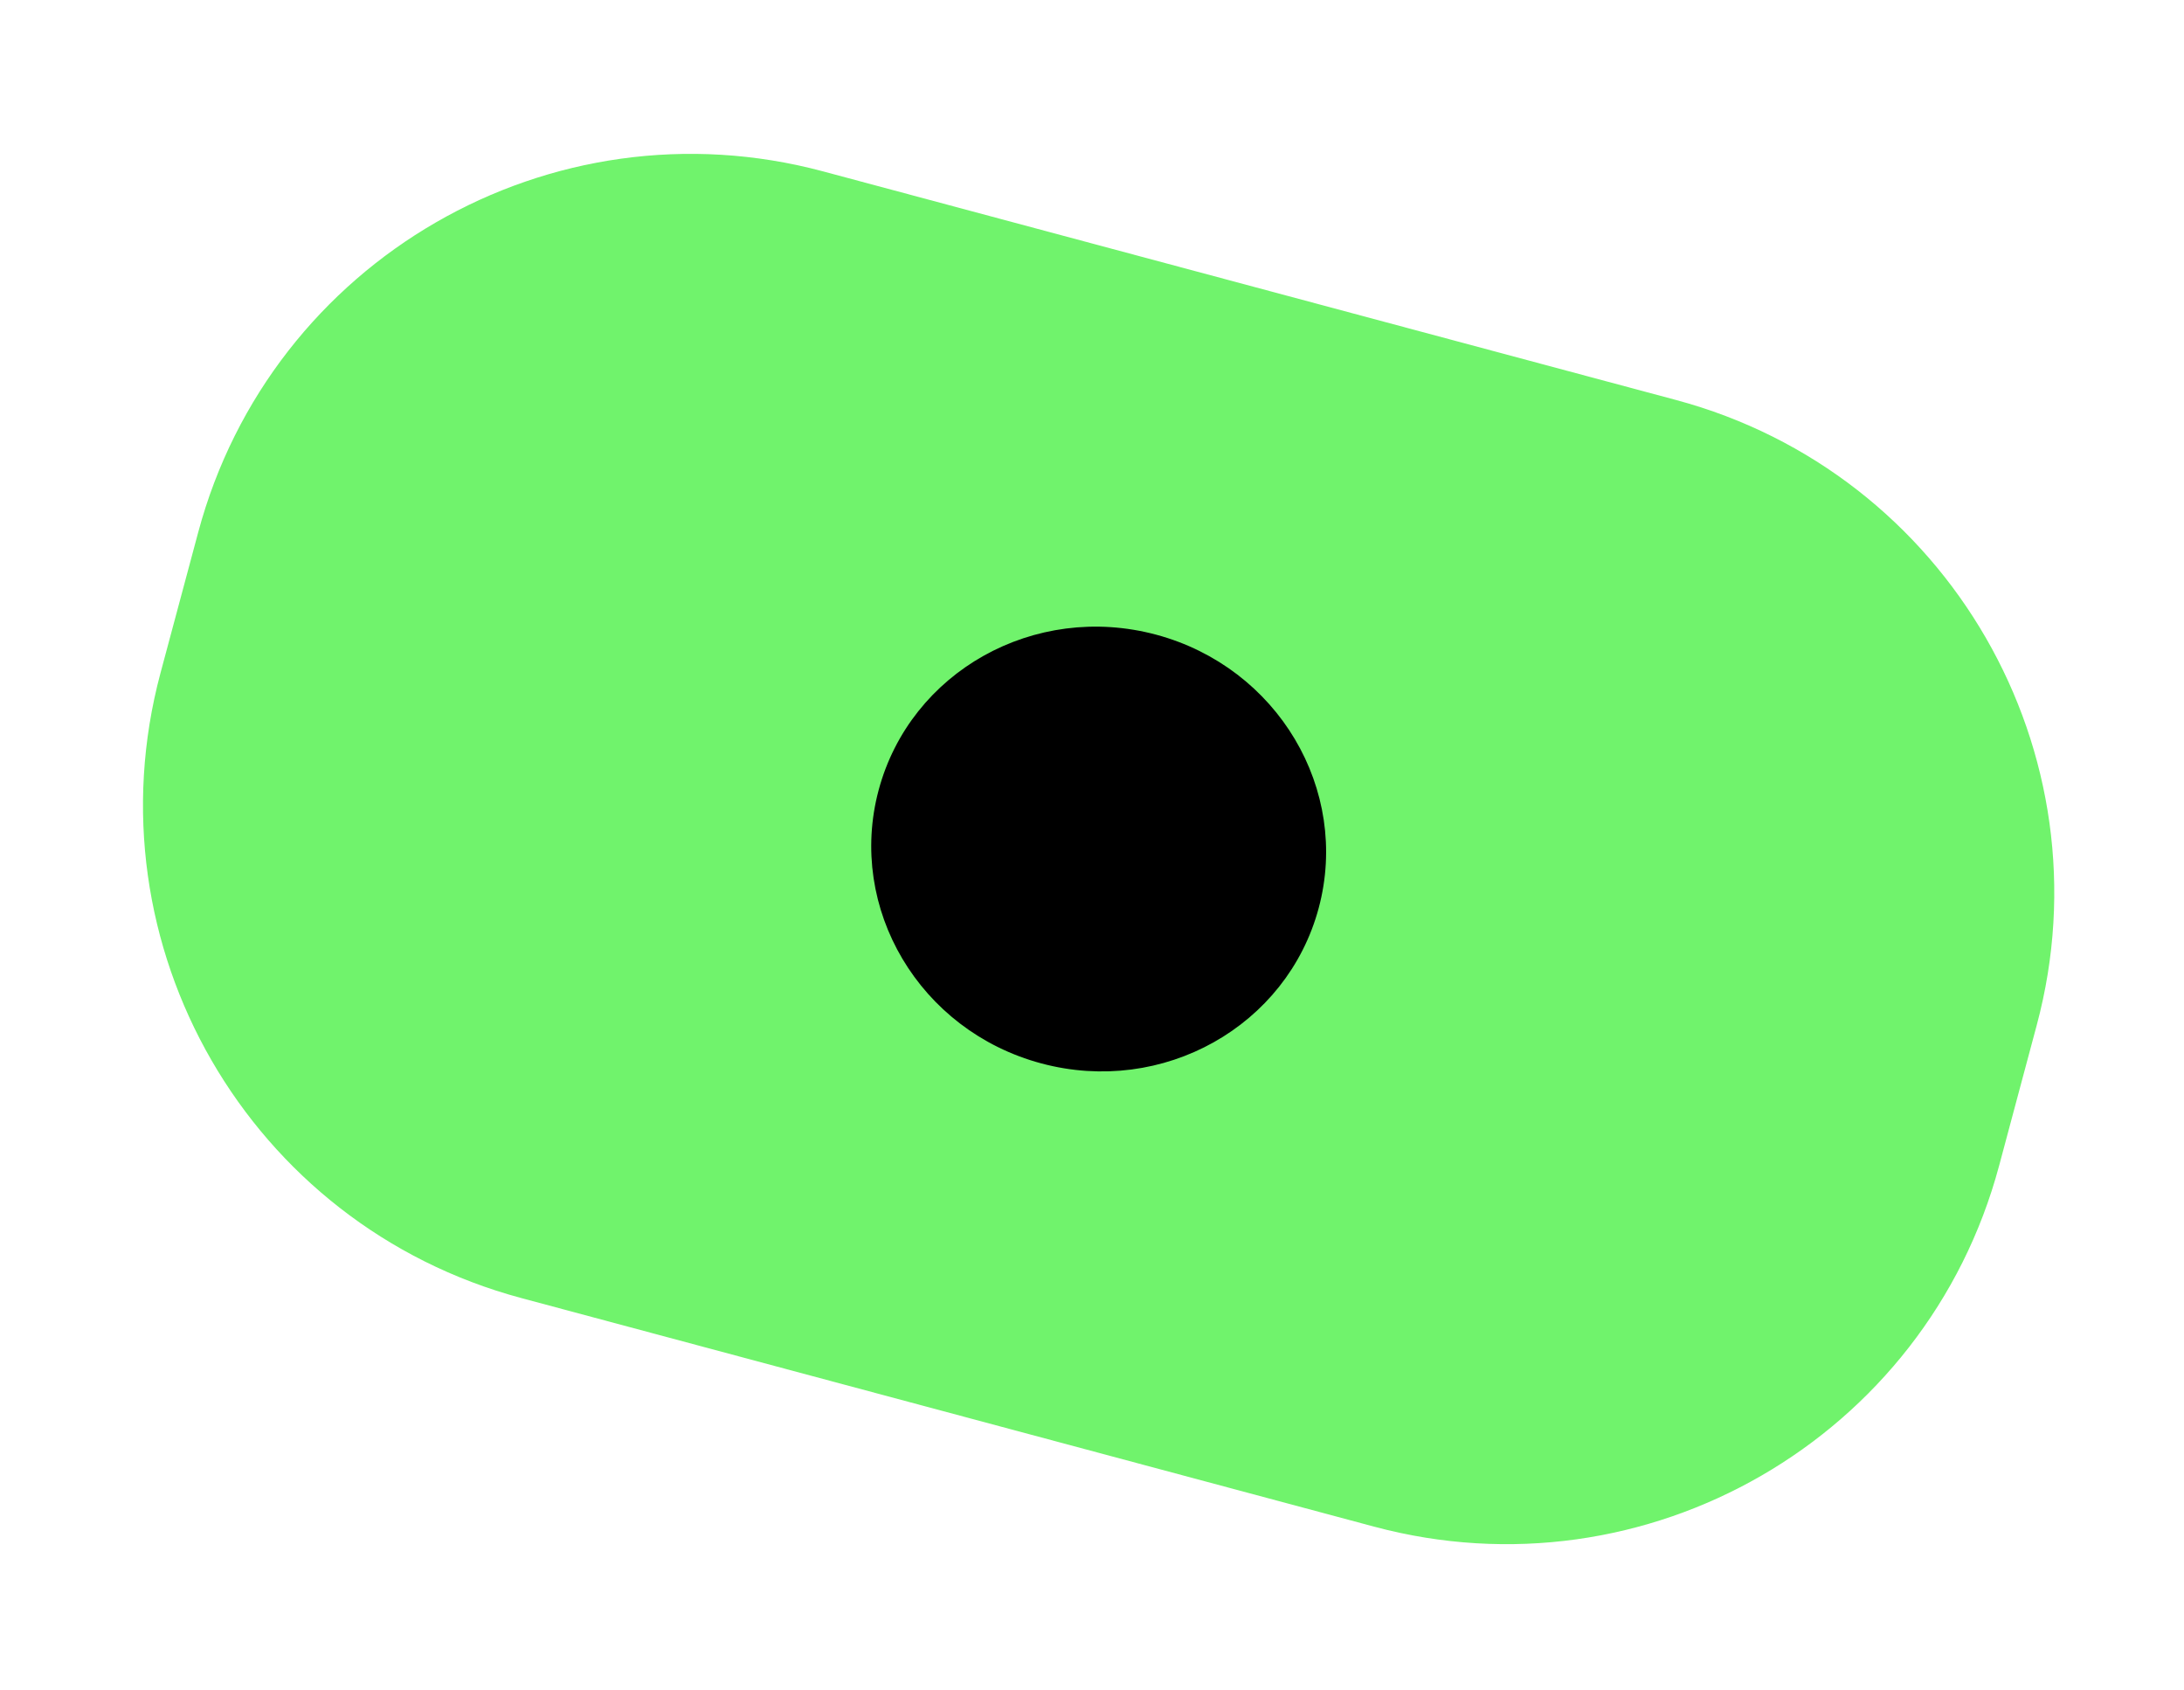
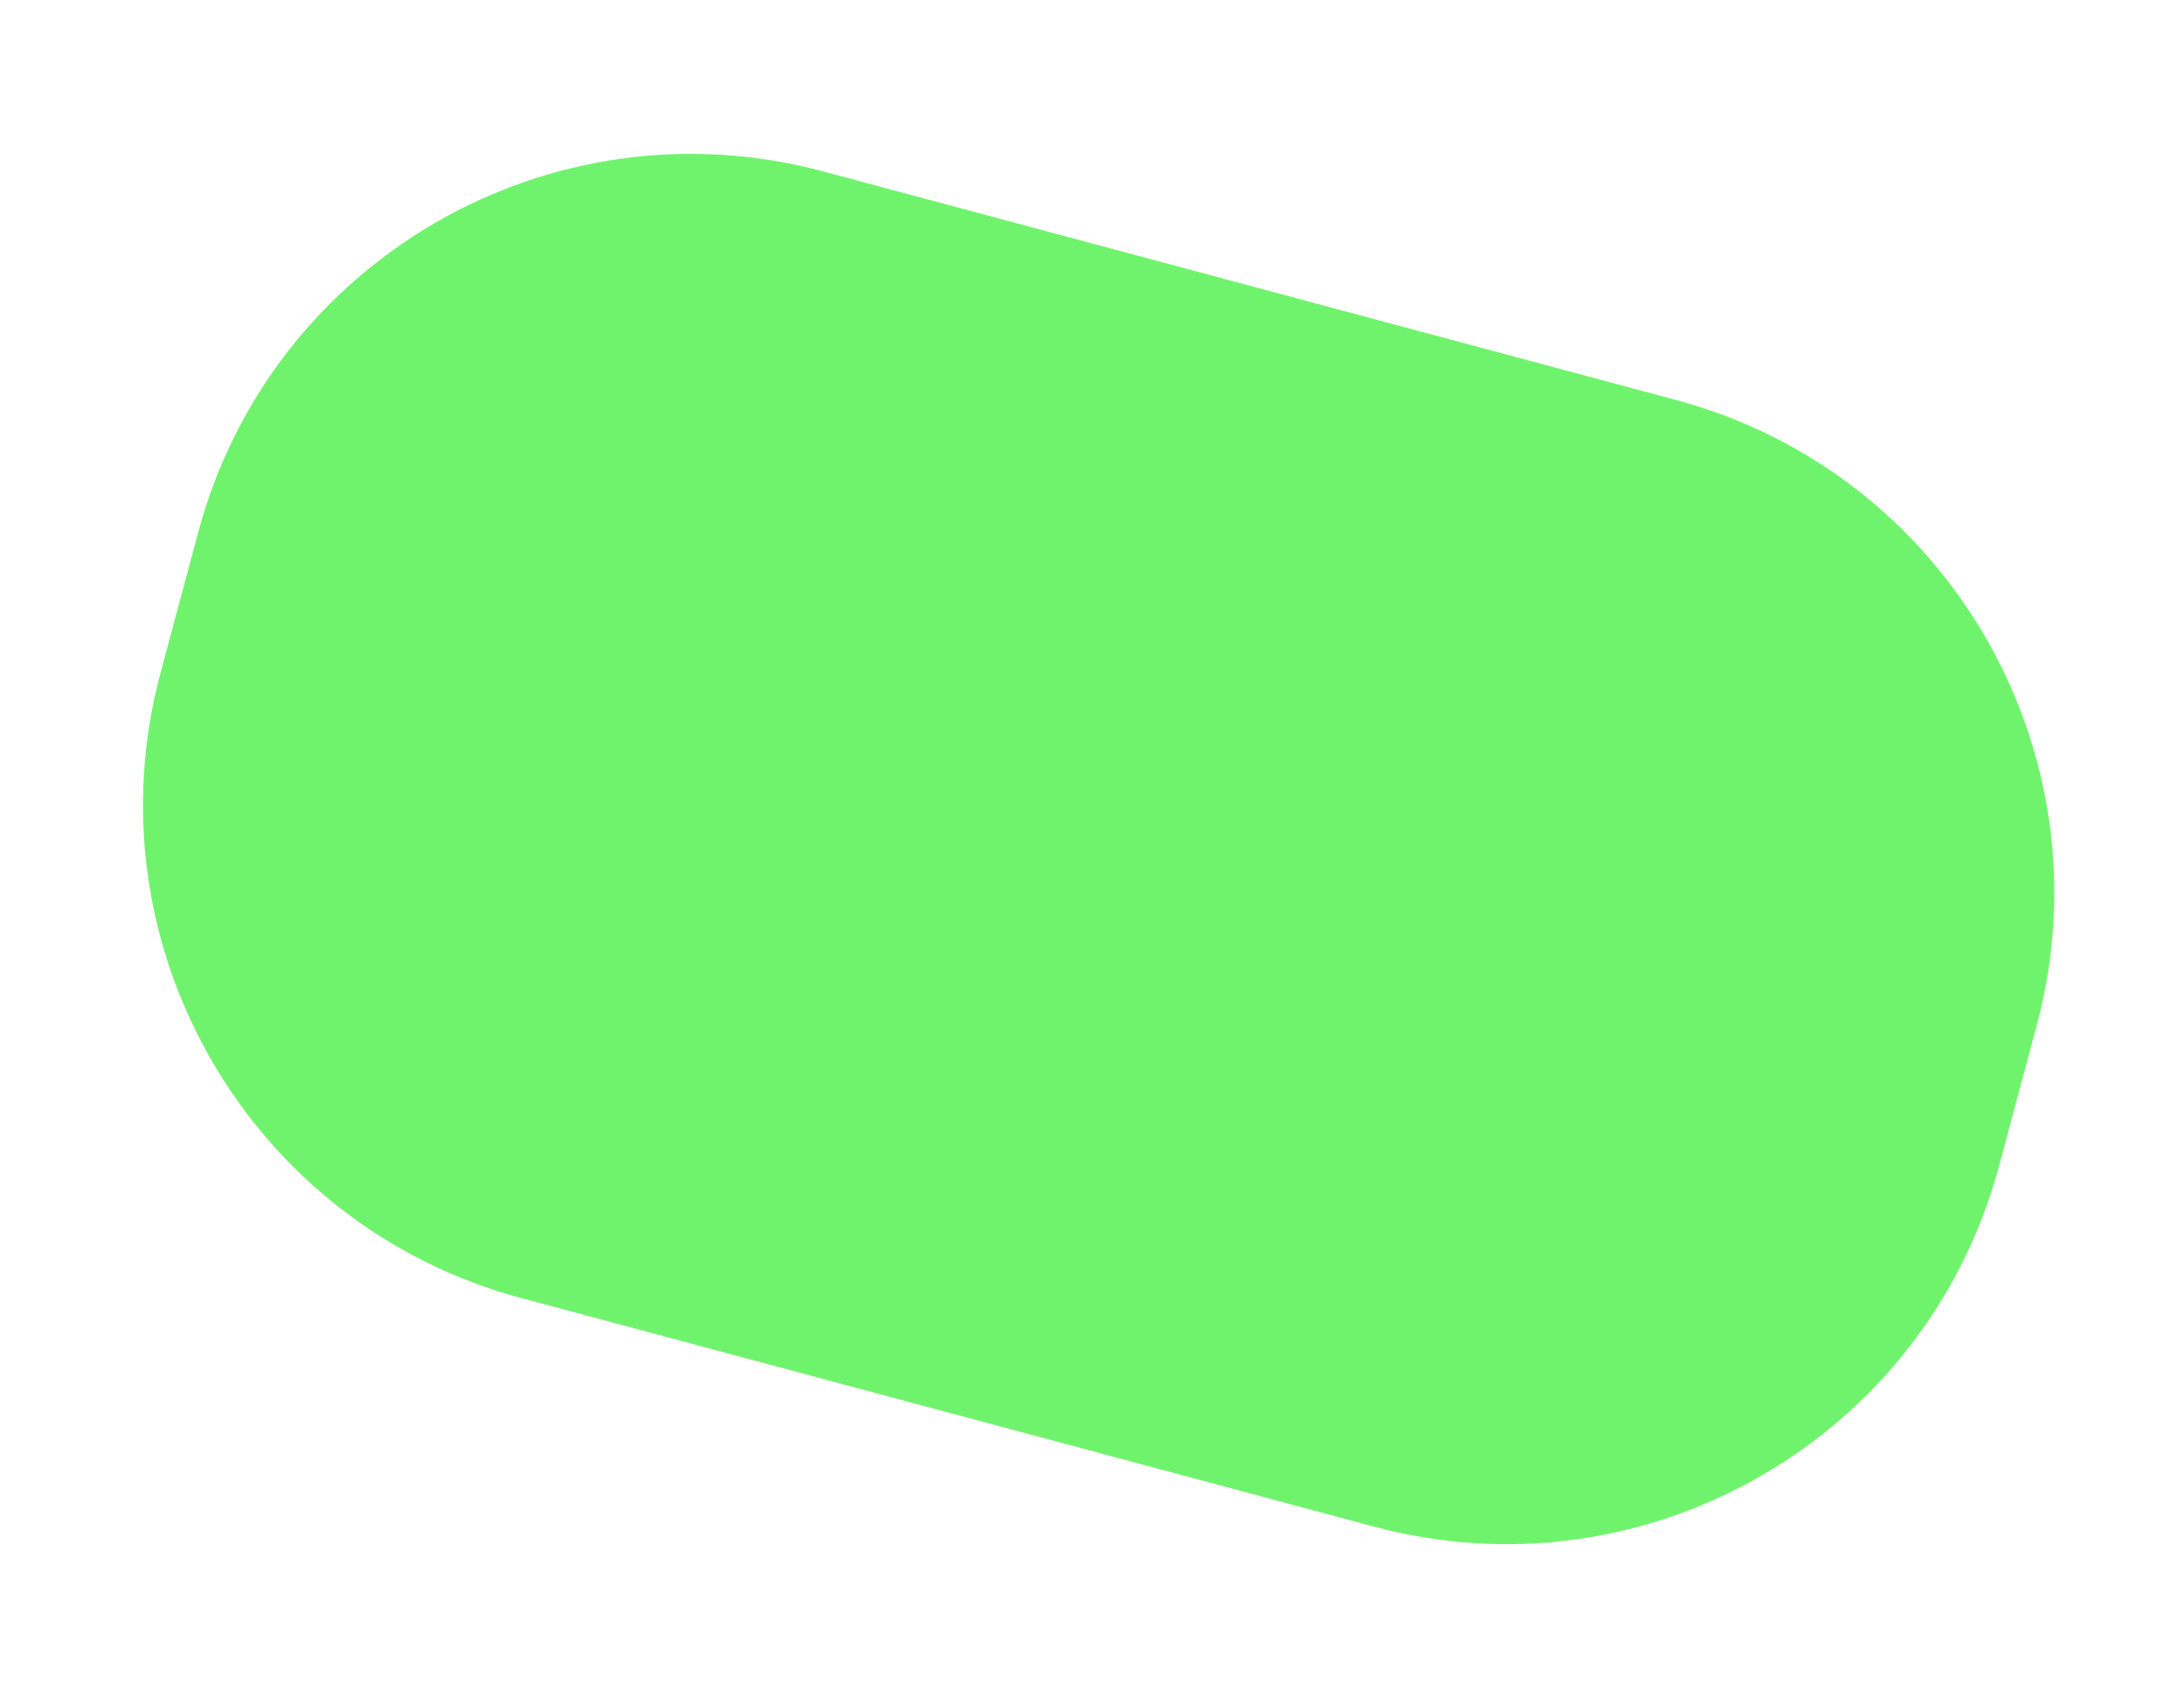
<svg xmlns="http://www.w3.org/2000/svg" width="53" height="41" viewBox="0 0 53 41" fill="none">
  <path d="M40.672 9.704L19.975 4.158C13.37 2.388 6.58 6.308 4.81 12.914L3.895 16.327C2.125 22.933 6.045 29.722 12.651 31.492L33.347 37.038C39.953 38.808 46.743 34.888 48.513 28.282L49.427 24.869C51.197 18.263 47.277 11.473 40.672 9.704Z" fill="#70F36C" />
-   <path d="M31.72 21.954C30.994 24.663 28.144 26.268 25.344 25.517C22.543 24.767 20.878 21.953 21.604 19.243C22.33 16.533 25.179 14.929 27.98 15.679C30.78 16.43 32.446 19.244 31.72 21.954Z" fill="black" stroke="black" stroke-width="0.583" />
</svg>